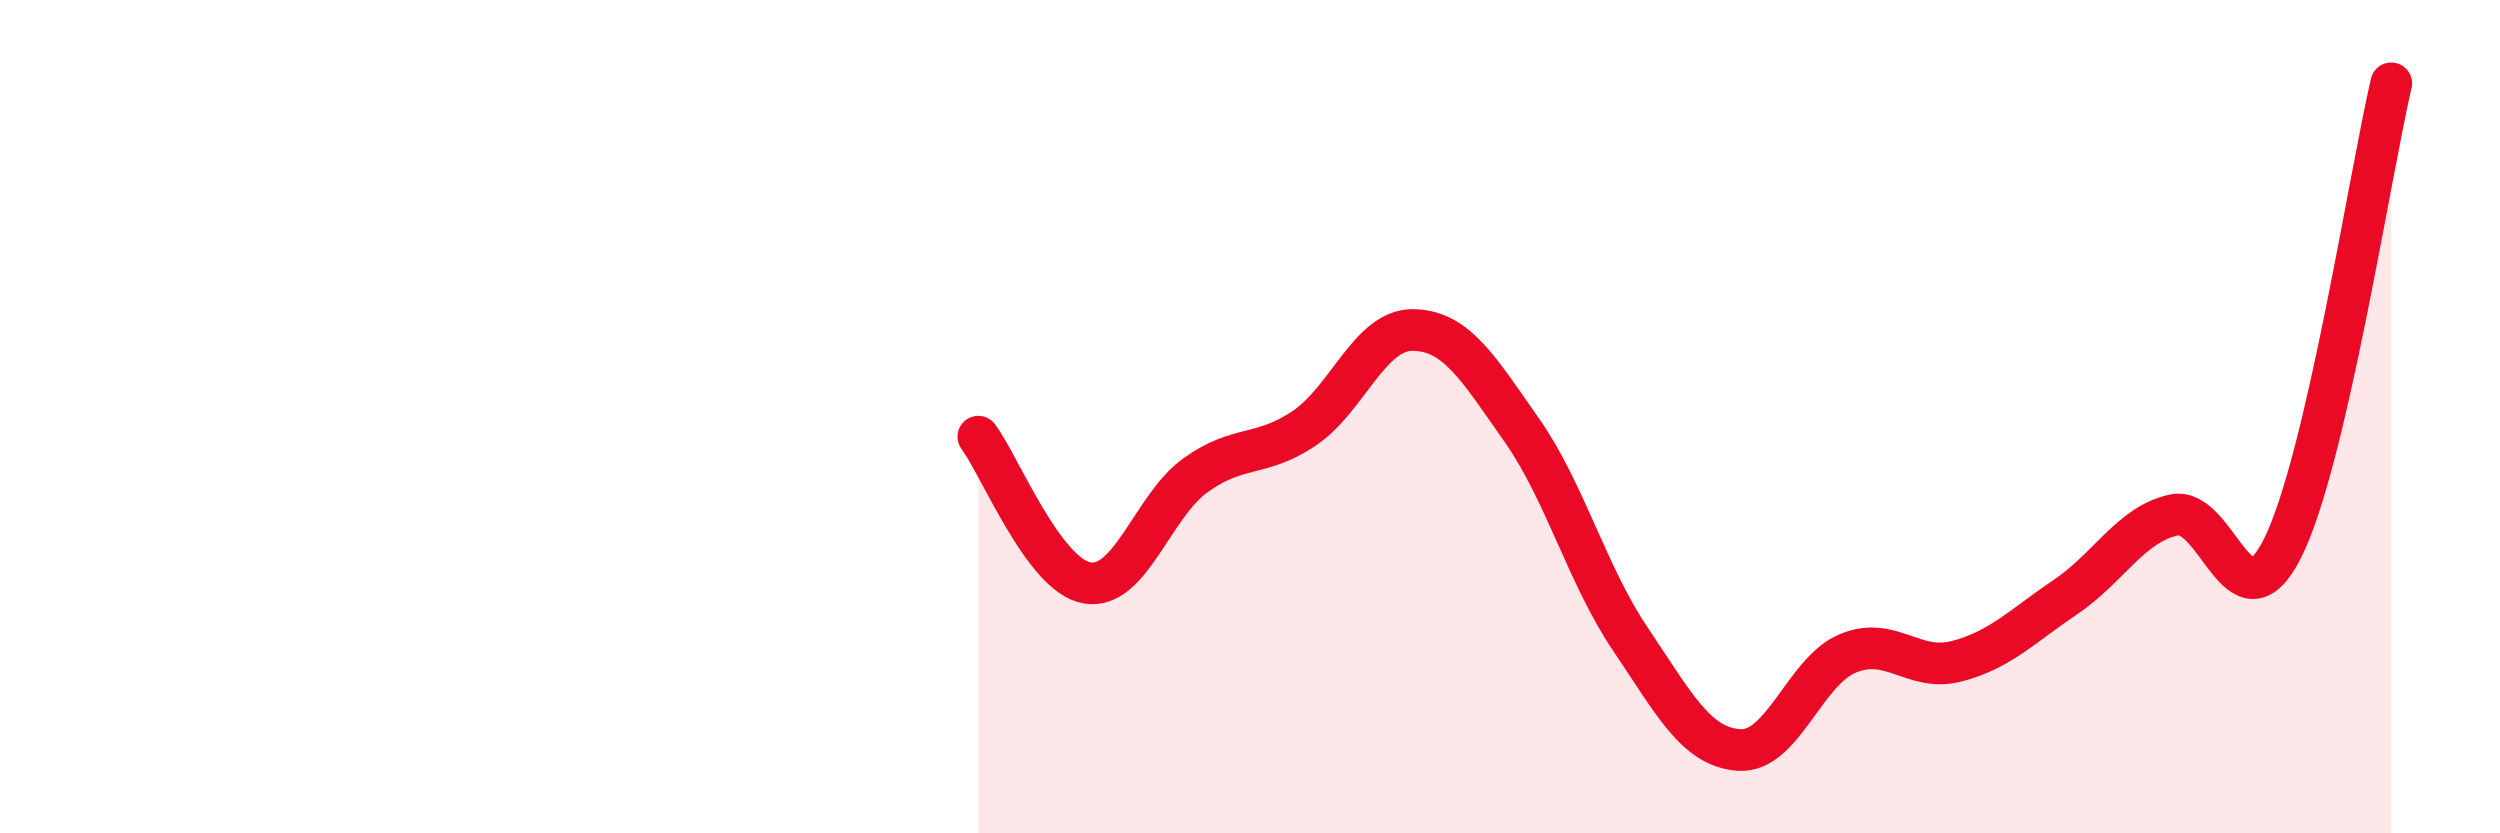
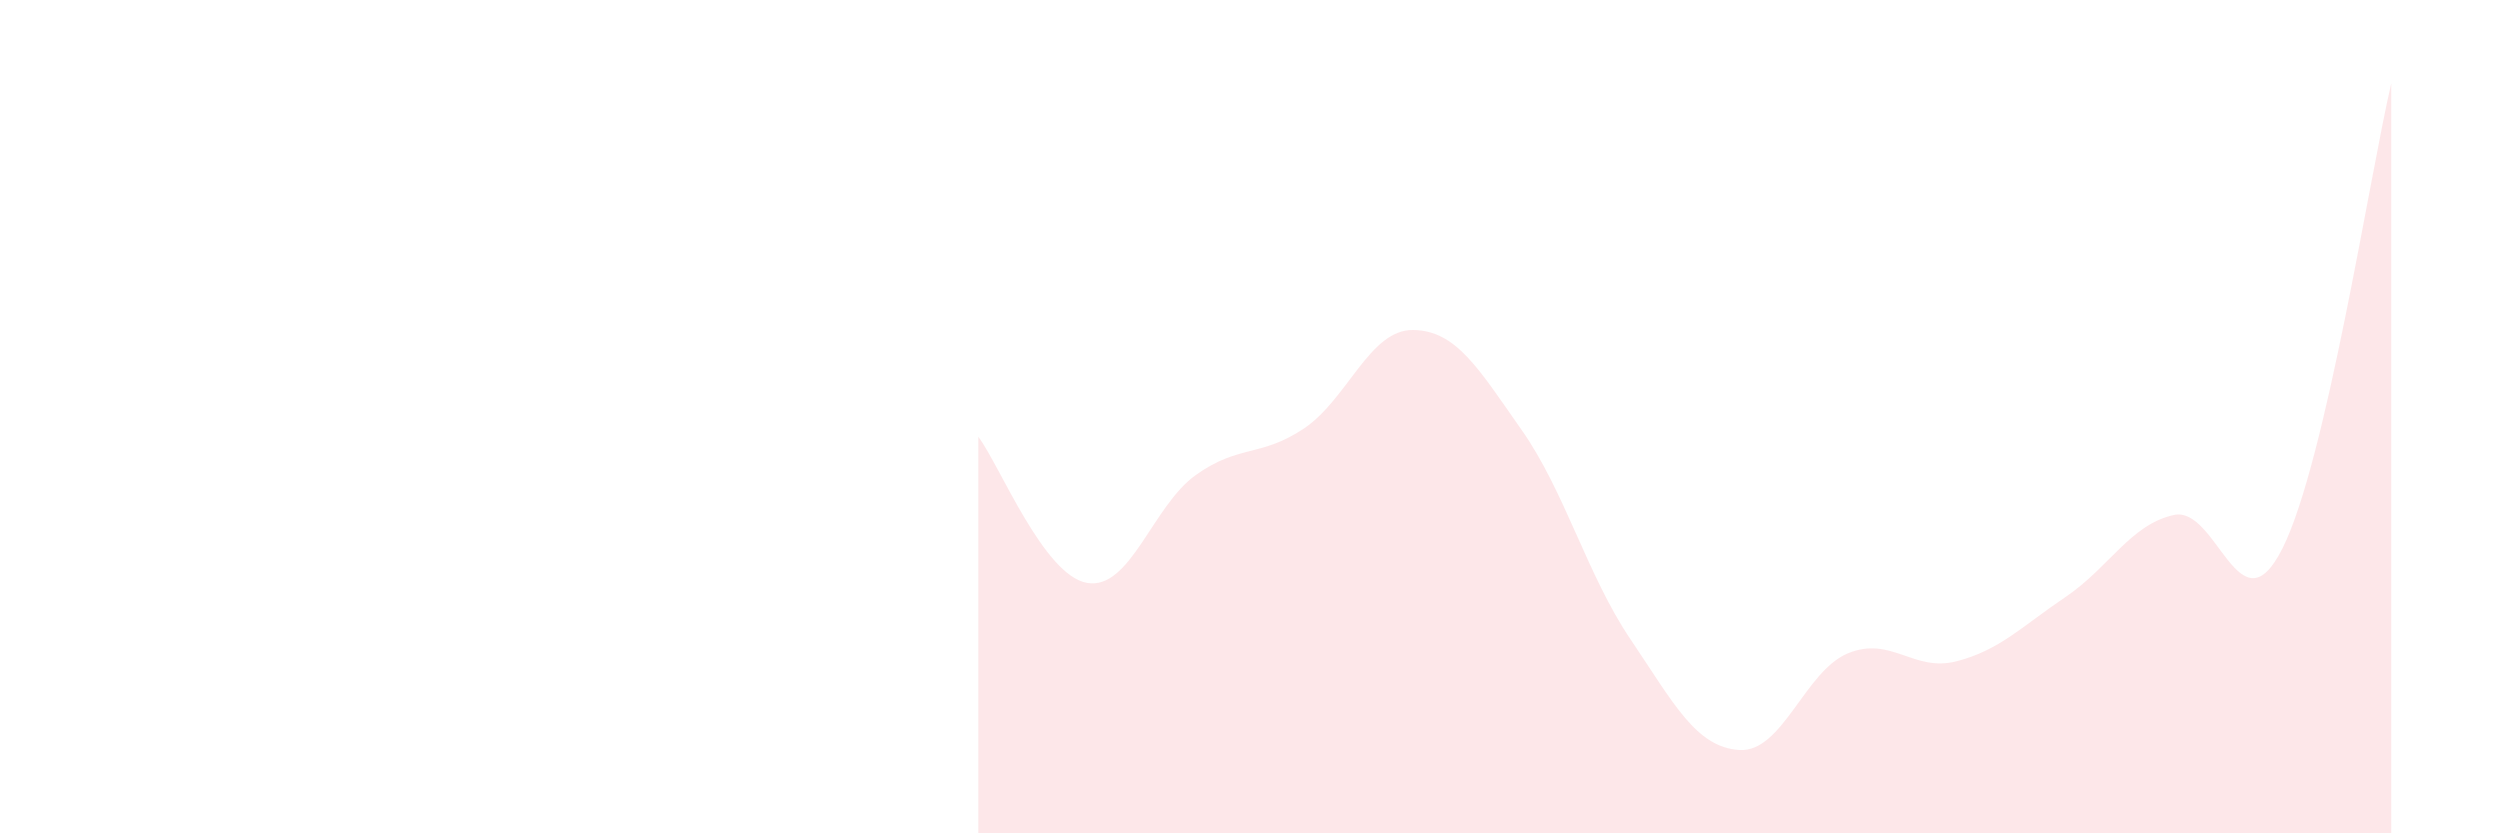
<svg xmlns="http://www.w3.org/2000/svg" width="60" height="20" viewBox="0 0 60 20">
  <path d="M 23.48,10.48 C 24,11.18 25.05,13.81 26.09,13.99 C 27.13,14.17 27.66,12.14 28.7,11.4 C 29.74,10.66 30.26,10.98 31.3,10.28 C 32.34,9.58 32.87,7.91 33.91,7.92 C 34.95,7.93 35.48,8.84 36.52,10.32 C 37.56,11.8 38.09,13.8 39.13,15.34 C 40.17,16.88 40.7,17.93 41.74,18 C 42.78,18.07 43.31,16.11 44.35,15.68 C 45.39,15.25 45.92,16.14 46.96,15.87 C 48,15.6 48.53,15.03 49.57,14.33 C 50.61,13.63 51.13,12.59 52.17,12.36 C 53.21,12.13 53.74,15.23 54.78,13.16 C 55.82,11.09 56.87,4.23 57.39,2L57.39 20L23.48 20Z" fill="#EB0A25" opacity="0.1" stroke-linecap="round" stroke-linejoin="round" />
-   <path d="M 23.48,10.48 C 24,11.18 25.05,13.81 26.09,13.99 C 27.13,14.17 27.66,12.14 28.7,11.4 C 29.74,10.66 30.26,10.98 31.3,10.28 C 32.34,9.58 32.87,7.91 33.91,7.92 C 34.95,7.93 35.48,8.84 36.52,10.32 C 37.56,11.8 38.09,13.8 39.13,15.34 C 40.17,16.88 40.7,17.93 41.74,18 C 42.78,18.07 43.31,16.11 44.35,15.68 C 45.39,15.25 45.92,16.14 46.96,15.87 C 48,15.6 48.53,15.03 49.57,14.33 C 50.61,13.63 51.13,12.59 52.17,12.36 C 53.21,12.13 53.74,15.23 54.78,13.16 C 55.82,11.09 56.87,4.23 57.39,2" stroke="#EB0A25" stroke-width="1" fill="none" stroke-linecap="round" stroke-linejoin="round" />
</svg>